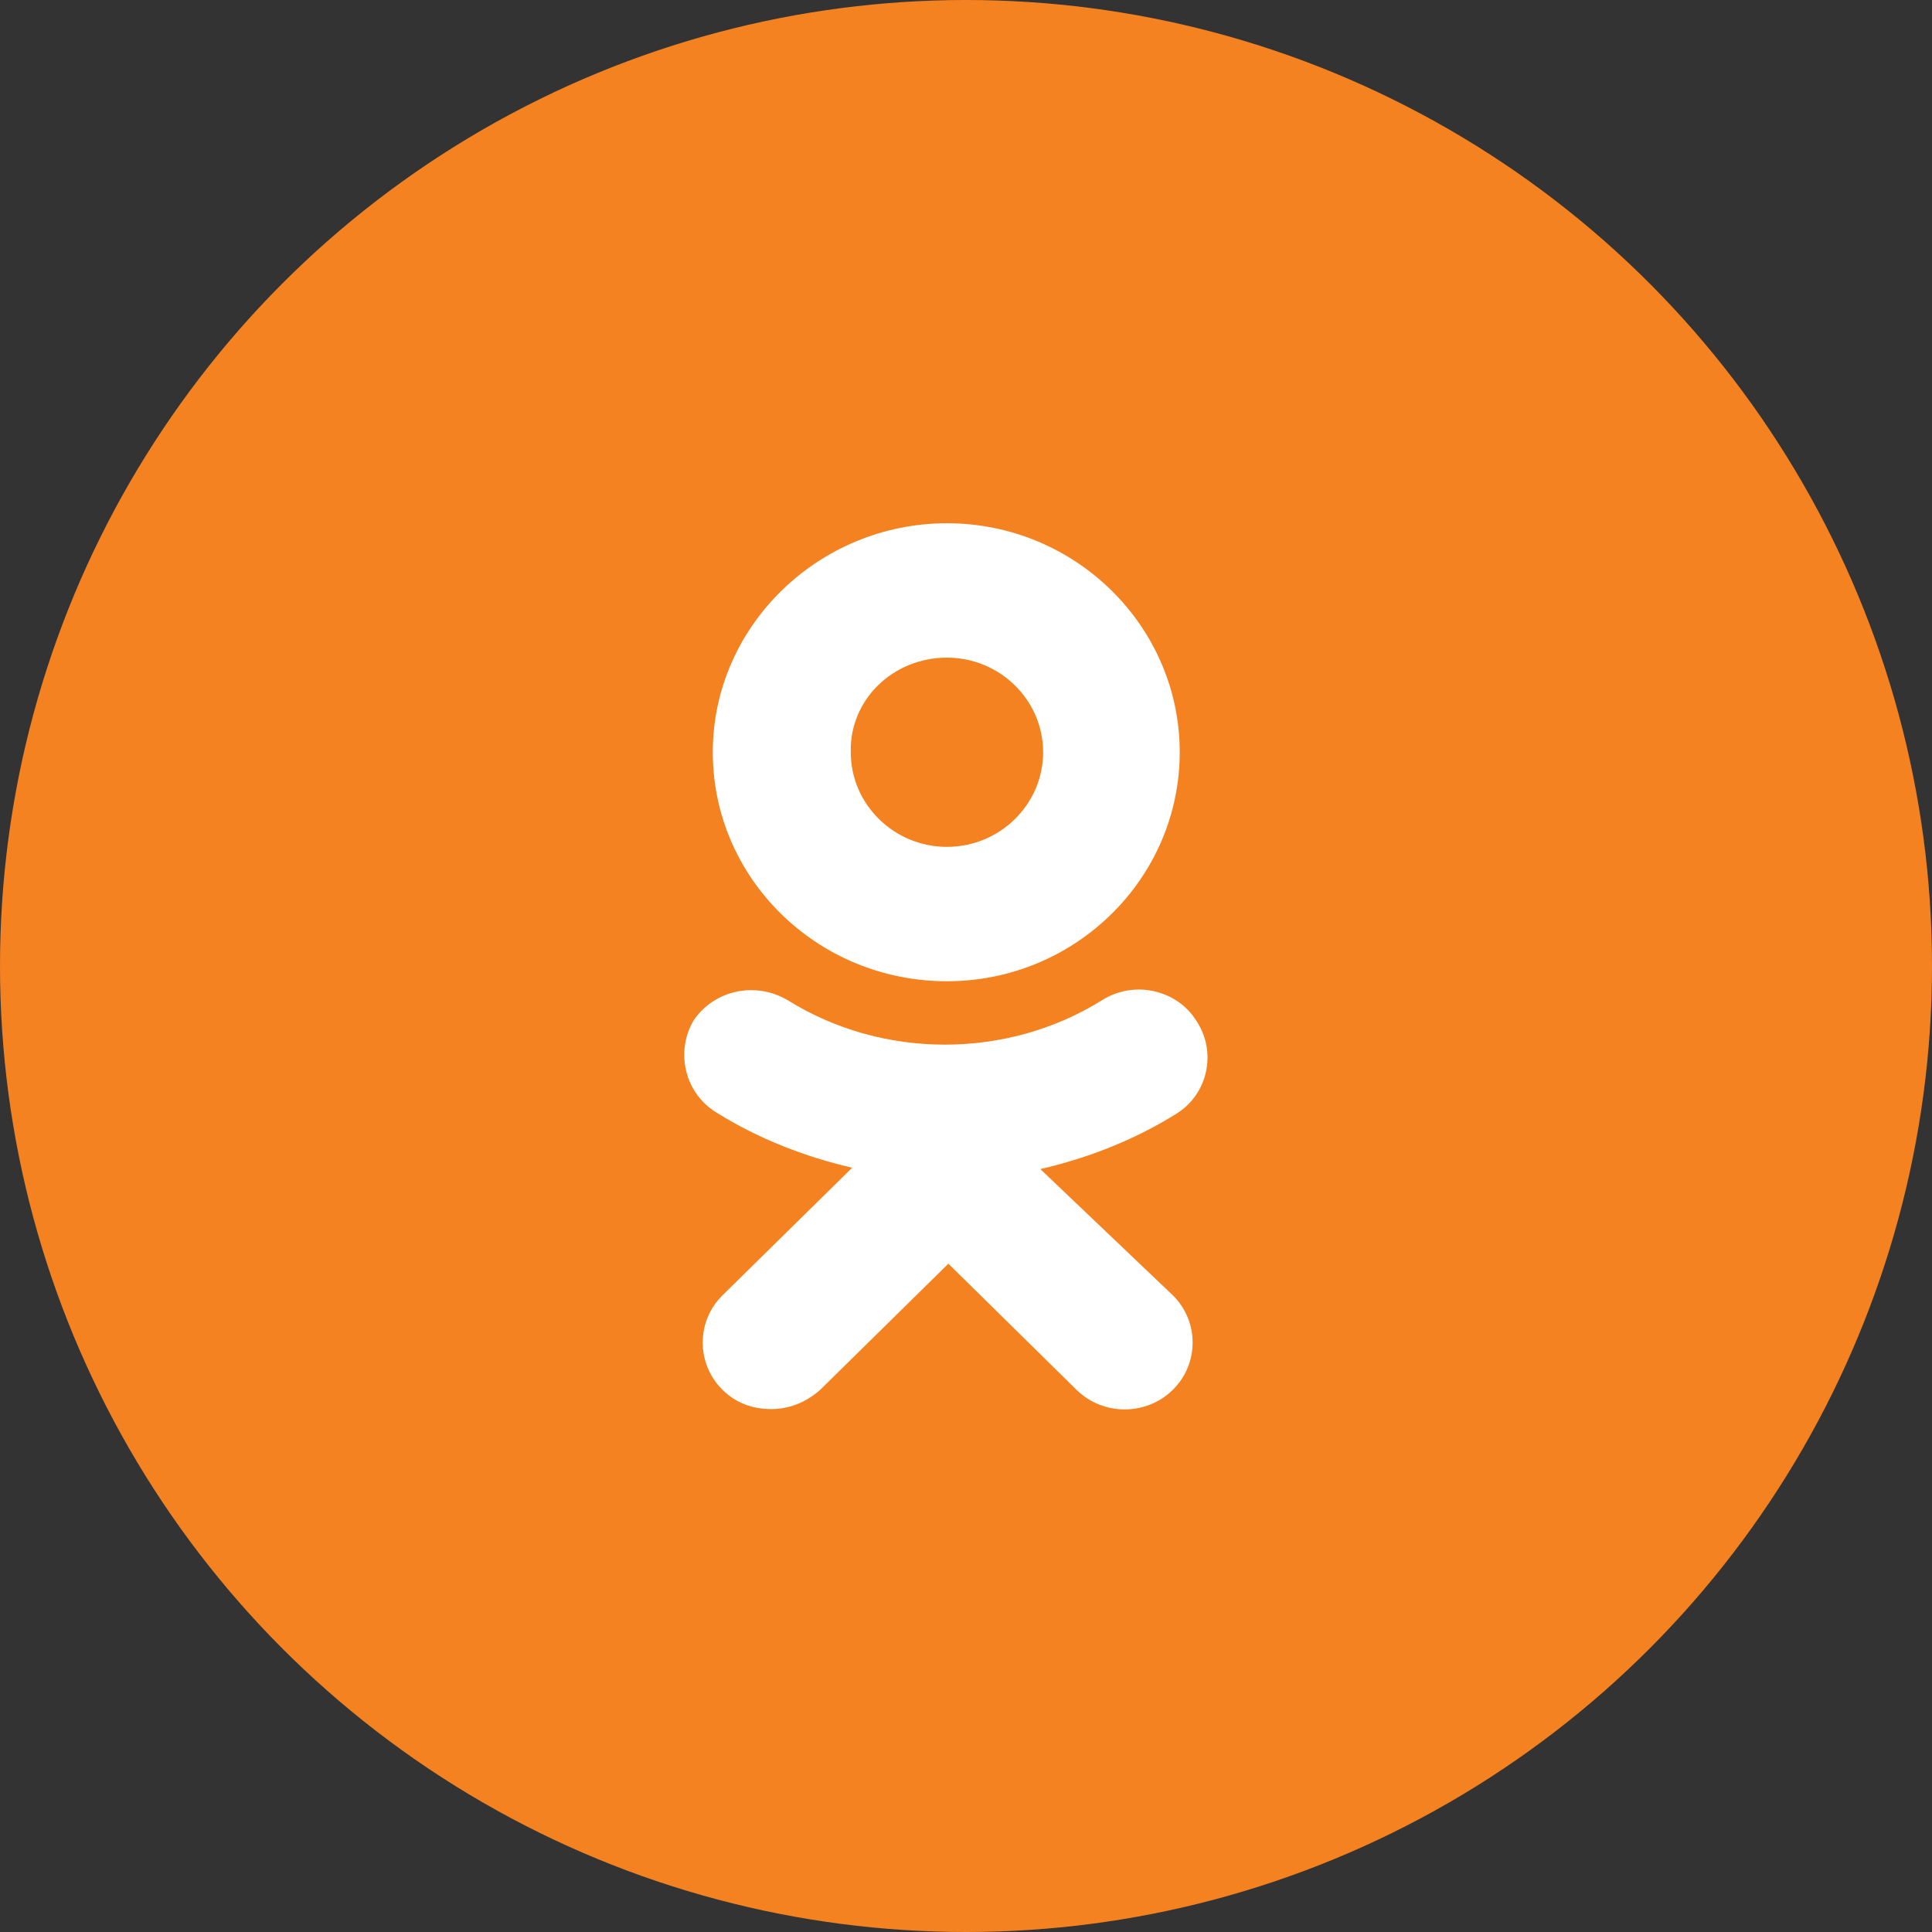
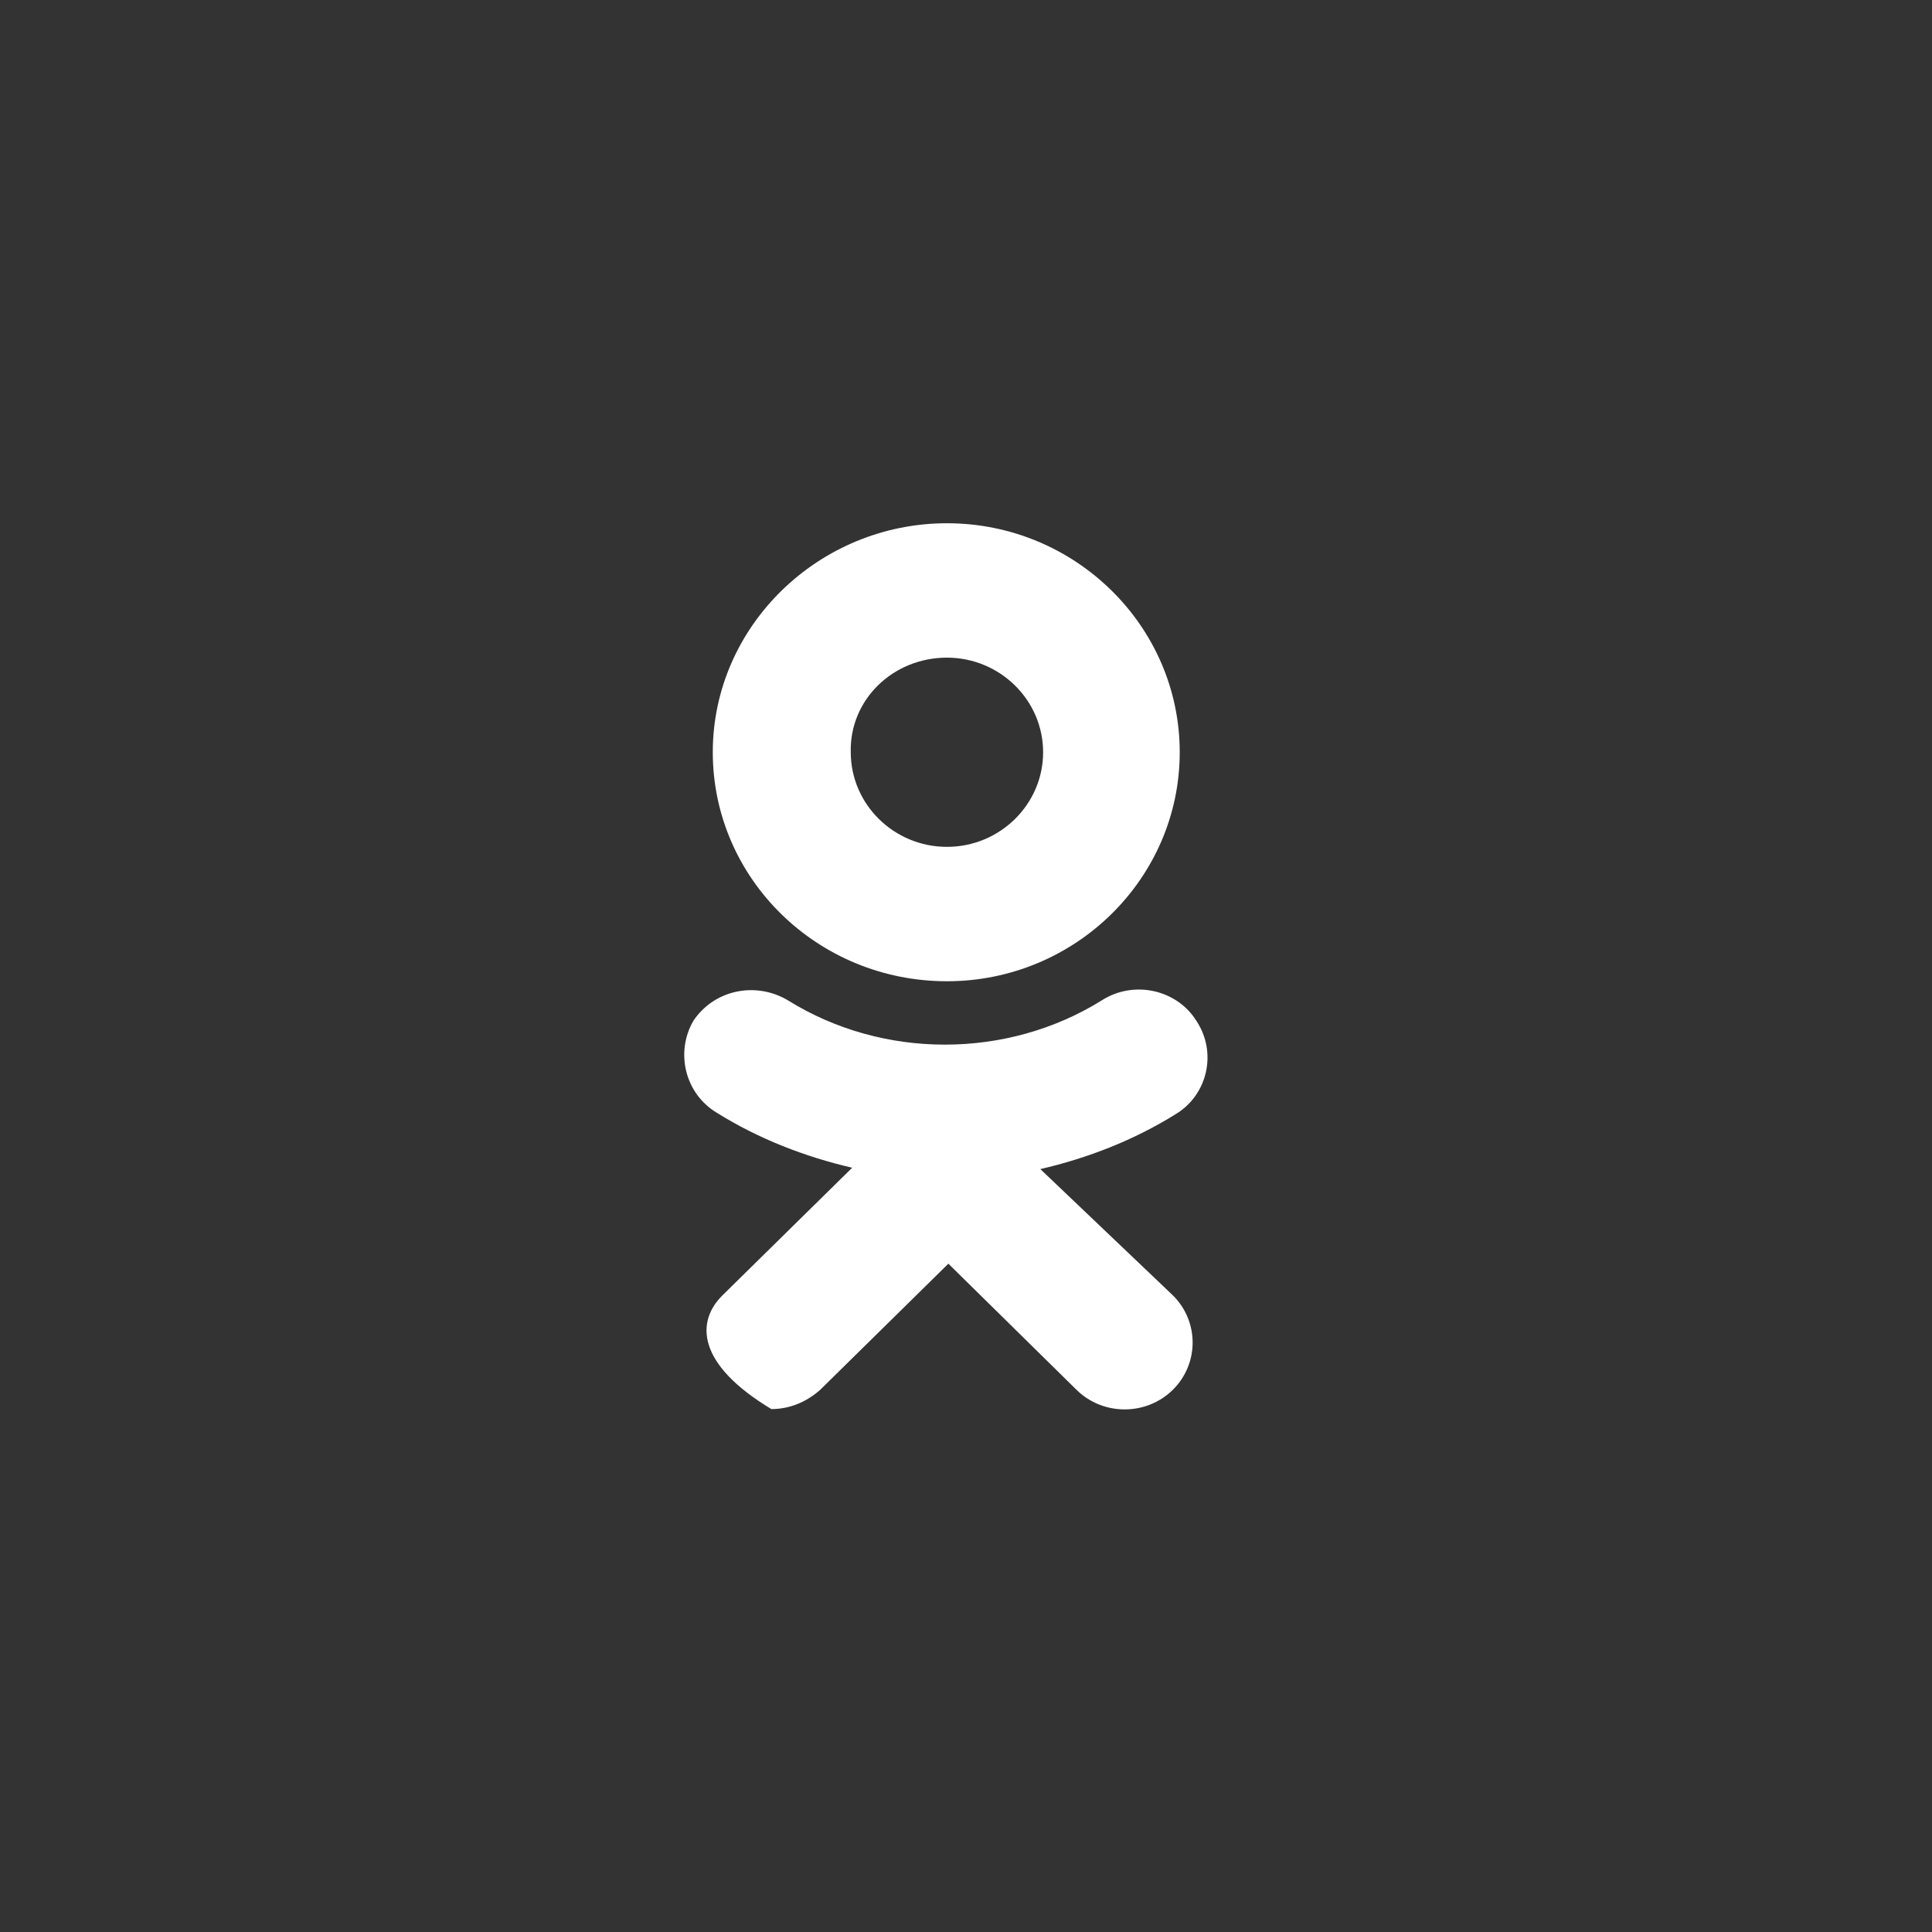
<svg xmlns="http://www.w3.org/2000/svg" width="48" height="48" viewBox="0 0 48 48" fill="none">
  <rect x="0" y="0" width="48" height="48" fill="#333333" stroke="none" />
-   <circle cx="24" cy="24" r="24" fill="#F58220" />
-   <path fill-rule="evenodd" clip-rule="evenodd" d="M29.31 18.689C29.31 21.824 26.713 24.379 23.527 24.379C20.306 24.379 17.709 21.824 17.709 18.689C17.709 15.555 20.341 13 23.527 13C26.713 13 29.31 15.555 29.31 18.689ZM25.916 18.689C25.916 17.395 24.843 16.339 23.527 16.339C22.176 16.339 21.103 17.395 21.137 18.689C21.137 19.984 22.211 21.04 23.527 21.04C24.843 21.04 25.916 19.984 25.916 18.689ZM29.206 27.683C28.167 28.33 27.024 28.773 25.847 29.046L29.137 32.18C29.795 32.827 29.795 33.883 29.137 34.531C28.479 35.178 27.405 35.178 26.747 34.531L23.562 31.396L20.376 34.531C20.029 34.837 19.614 35.008 19.164 35.008C18.713 35.008 18.298 34.871 17.952 34.531C17.294 33.883 17.294 32.827 17.952 32.18L21.172 29.012C19.995 28.739 18.852 28.296 17.813 27.649C17.017 27.172 16.774 26.15 17.224 25.366C17.744 24.583 18.783 24.378 19.579 24.855C21.934 26.32 25.016 26.32 27.371 24.855C28.167 24.344 29.241 24.583 29.726 25.366C30.245 26.15 30.003 27.206 29.206 27.683Z" fill="white" />
+   <path fill-rule="evenodd" clip-rule="evenodd" d="M29.31 18.689C29.31 21.824 26.713 24.379 23.527 24.379C20.306 24.379 17.709 21.824 17.709 18.689C17.709 15.555 20.341 13 23.527 13C26.713 13 29.31 15.555 29.31 18.689ZM25.916 18.689C25.916 17.395 24.843 16.339 23.527 16.339C22.176 16.339 21.103 17.395 21.137 18.689C21.137 19.984 22.211 21.04 23.527 21.04C24.843 21.04 25.916 19.984 25.916 18.689ZM29.206 27.683C28.167 28.33 27.024 28.773 25.847 29.046L29.137 32.18C29.795 32.827 29.795 33.883 29.137 34.531C28.479 35.178 27.405 35.178 26.747 34.531L23.562 31.396L20.376 34.531C20.029 34.837 19.614 35.008 19.164 35.008C17.294 33.883 17.294 32.827 17.952 32.18L21.172 29.012C19.995 28.739 18.852 28.296 17.813 27.649C17.017 27.172 16.774 26.15 17.224 25.366C17.744 24.583 18.783 24.378 19.579 24.855C21.934 26.32 25.016 26.32 27.371 24.855C28.167 24.344 29.241 24.583 29.726 25.366C30.245 26.15 30.003 27.206 29.206 27.683Z" fill="white" />
</svg>